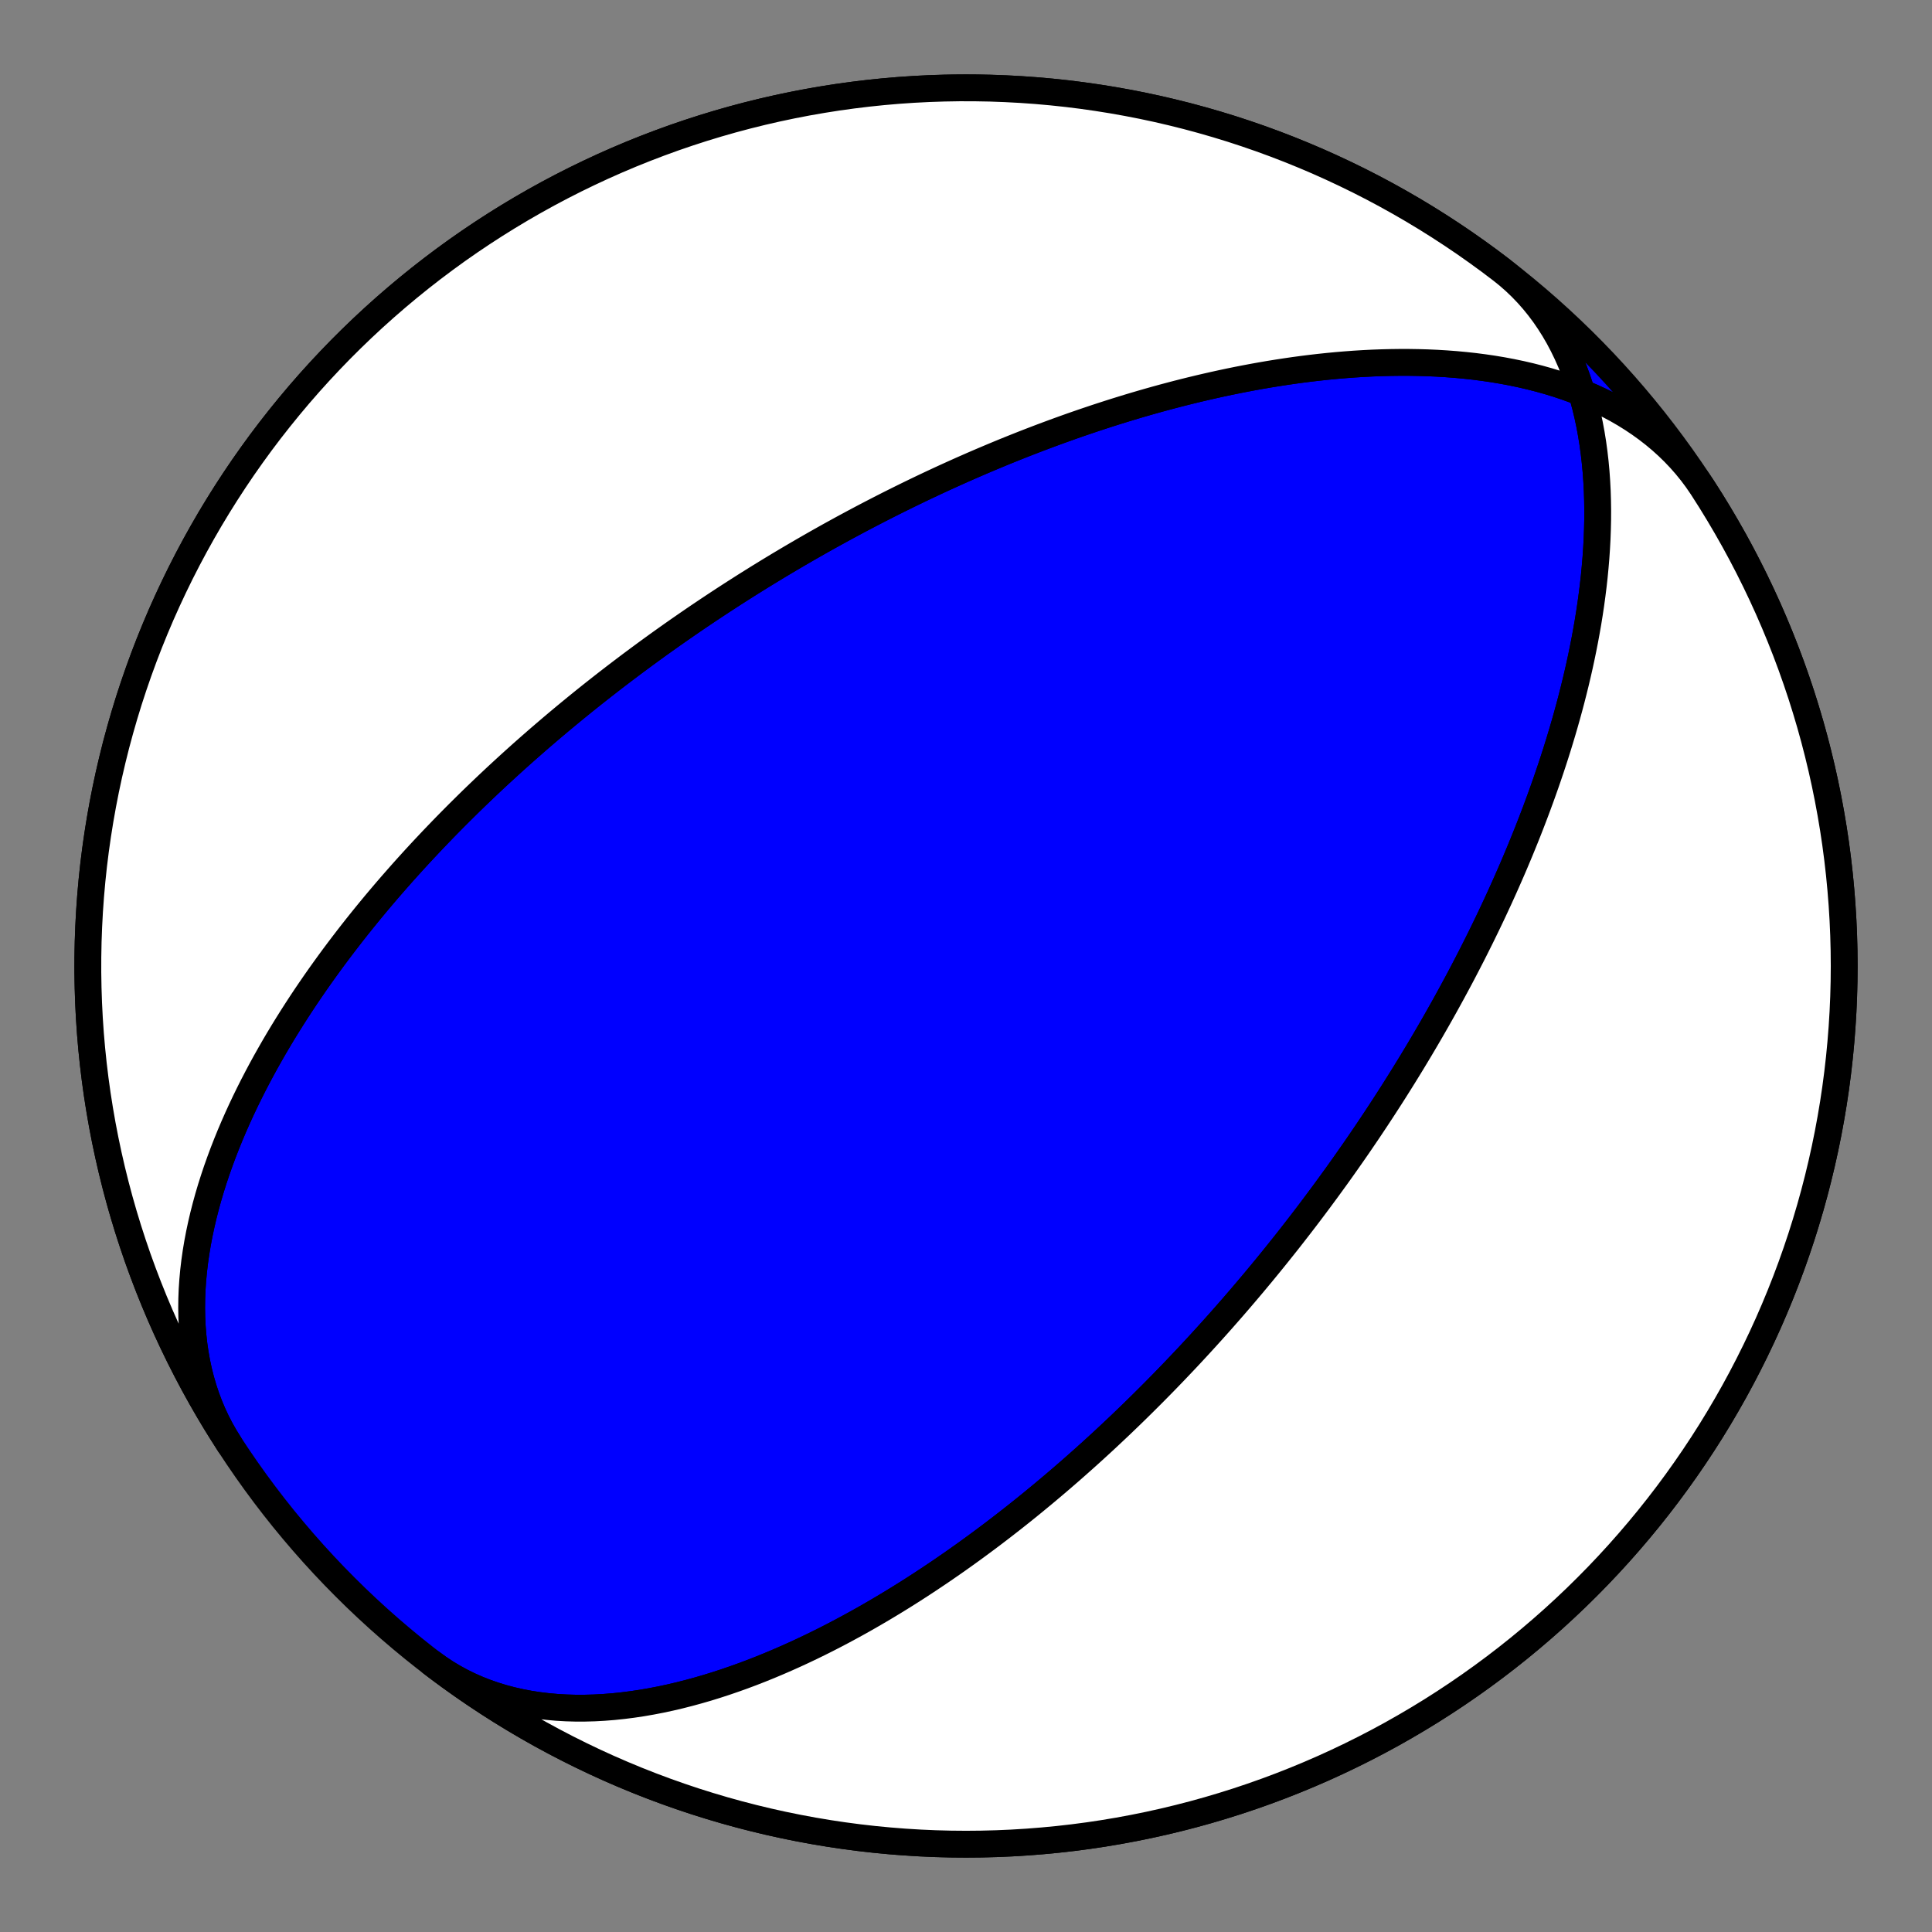
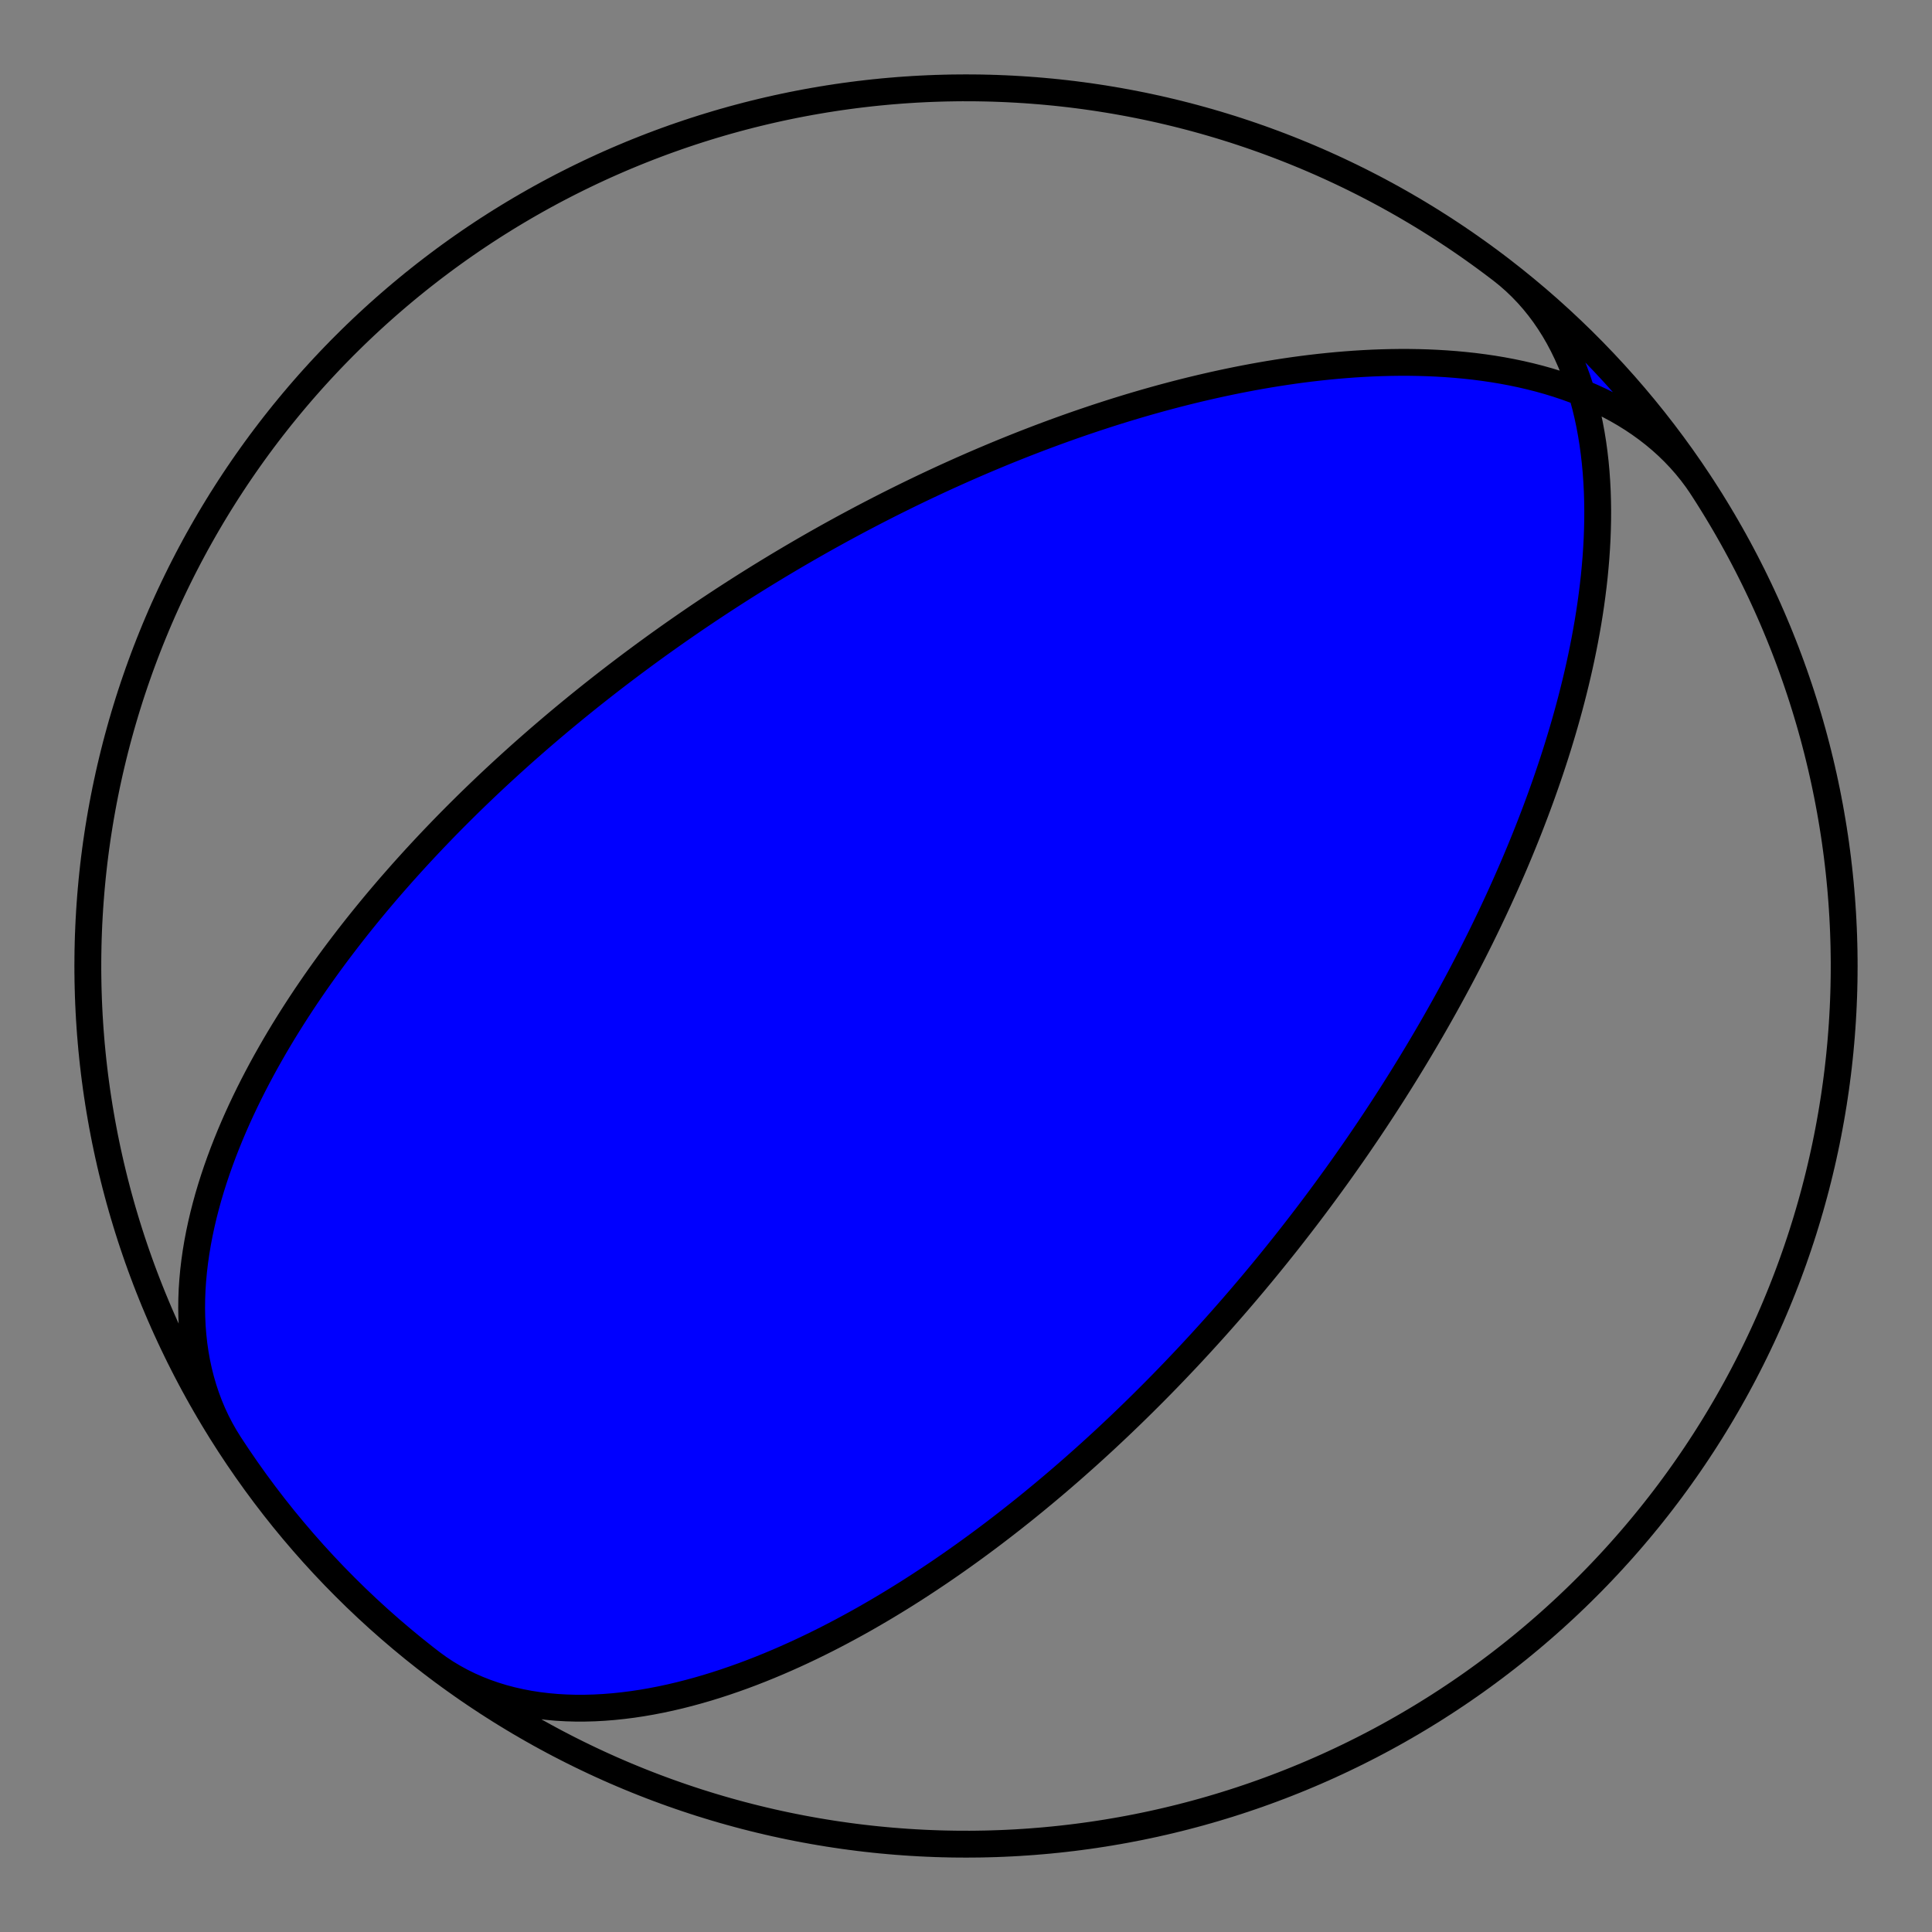
<svg xmlns="http://www.w3.org/2000/svg" height="144pt" version="1.1" viewBox="0 0 144 144" width="144pt">
  <rect x="0" y="0" width="144" height="144" fill="#808080" stroke="none" />
  <defs>
    <style type="text/css">*{stroke-linecap:butt;stroke-linejoin:round;}</style>
  </defs>
  <g id="figure_1">
    <g id="patch_1">
      <path d="M 0 144  L 144 144  L 144 0  L 0 0  z " style="fill:none;" />
    </g>
    <g id="axes_1">
      <g id="PatchCollection_1">
        <path clip-path="url(#pfb8055427a)" d="M 17.105 107.649  L 16.76 107.093  L 16.437 106.523  L 16.136 105.941  L 15.858 105.345  L 15.603 104.739  L 15.371 104.12  L 15.162 103.492  L 14.976 102.854  L 14.812 102.207  L 14.671 101.552  L 14.553 100.89  L 14.456 100.221  L 14.382 99.546  L 14.328 98.867  L 14.296 98.183  L 14.284 97.495  L 14.292 96.805  L 14.319 96.113  L 14.366 95.419  L 14.43 94.725  L 14.512 94.031  L 14.611 93.337  L 14.727 92.644  L 14.858 91.954  L 15.005 91.265  L 15.165 90.58  L 15.34 89.898  L 15.527 89.219  L 15.727 88.545  L 15.939 87.876  L 16.162 87.211  L 16.396 86.552  L 16.639 85.898  L 16.892 85.25  L 17.153 84.608  L 17.423 83.973  L 17.7 83.344  L 17.985 82.722  L 18.276 82.107  L 18.573 81.499  L 18.876 80.898  L 19.184 80.305  L 19.497 79.718  L 19.814 79.139  L 20.136 78.568  L 20.46 78.003  L 20.788 77.447  L 21.119 76.897  L 21.453 76.356  L 21.789 75.821  L 22.127 75.294  L 22.466 74.775  L 22.807 74.262  L 23.15 73.757  L 23.493 73.259  L 23.837 72.769  L 24.182 72.285  L 24.527 71.808  L 24.872 71.338  L 25.218 70.875  L 25.564 70.419  L 25.909 69.969  L 26.254 69.525  L 26.598 69.088  L 26.942 68.658  L 27.286 68.233  L 27.628 67.815  L 27.97 67.402  L 28.311 66.996  L 28.651 66.595  L 28.99 66.2  L 29.328 65.811  L 29.665 65.427  L 30 65.048  L 30.335 64.674  L 30.668 64.306  L 30.999 63.943  L 31.33 63.584  L 31.659 63.231  L 31.987 62.882  L 32.313 62.538  L 32.638 62.199  L 32.961 61.864  L 33.283 61.533  L 33.604 61.206  L 33.923 60.884  L 34.241 60.566  L 34.558 60.252  L 34.873 59.941  L 35.186 59.635  L 35.499 59.332  L 35.81 59.033  L 36.119 58.738  L 36.427 58.446  L 36.734 58.157  L 37.039 57.872  L 37.344 57.59  L 37.647 57.312  L 37.948 57.036  L 38.248 56.764  L 38.548 56.494  L 38.845 56.227  L 39.142 55.964  L 39.438 55.703  L 39.732 55.445  L 40.025 55.189  L 40.317 54.936  L 40.609 54.686  L 40.899 54.438  L 41.188 54.192  L 41.476 53.949  L 41.763 53.708  L 42.049 53.47  L 42.334 53.234  L 42.619 52.999  L 42.902 52.767  L 43.185 52.537  L 43.467 52.309  L 43.748 52.083  L 44.028 51.859  L 44.308 51.637  L 44.587 51.417  L 44.865 51.198  L 45.143 50.981  L 45.42 50.766  L 45.696 50.553  L 45.972 50.341  L 46.248 50.131  L 46.523 49.922  L 46.797 49.715  L 47.071 49.509  L 47.345 49.305  L 47.619 49.102  L 47.892 48.9  L 48.164 48.7  L 48.437 48.501  L 48.709 48.303  L 48.981 48.106  L 49.253 47.911  L 49.525 47.717  L 49.796 47.524  L 50.068 47.332  L 50.34 47.141  L 50.611 46.951  L 50.883 46.763  L 51.154 46.575  L 51.426 46.388  L 51.697 46.202  L 51.969 46.017  L 52.241 45.833  L 52.514 45.65  L 52.786 45.467  L 53.059 45.286  L 53.332 45.105  L 53.606 44.925  L 53.879 44.745  L 54.154 44.567  L 54.428 44.389  L 54.703 44.212  L 54.979 44.035  L 55.255 43.859  L 55.532 43.683  L 55.809 43.509  L 56.088 43.334  L 56.366 43.161  L 56.646 42.987  L 56.926 42.815  L 57.207 42.642  L 57.489 42.471  L 57.772 42.299  L 58.055 42.128  L 58.34 41.958  L 58.626 41.788  L 58.912 41.618  L 59.2 41.449  L 59.489 41.28  L 59.779 41.111  L 60.07 40.943  L 60.362 40.775  L 60.656 40.607  L 60.951 40.439  L 61.247 40.272  L 61.545 40.105  L 61.844 39.938  L 62.145 39.772  L 62.447 39.606  L 62.751 39.439  L 63.057 39.273  L 63.364 39.108  L 63.673 38.942  L 63.984 38.776  L 64.296 38.611  L 64.611 38.446  L 64.927 38.281  L 65.246 38.116  L 65.566 37.951  L 65.889 37.786  L 66.213 37.621  L 66.54 37.457  L 66.87 37.292  L 67.201 37.128  L 67.535 36.963  L 67.871 36.799  L 68.21 36.635  L 68.552 36.47  L 68.896 36.306  L 69.242 36.142  L 69.592 35.978  L 69.944 35.814  L 70.299 35.65  L 70.657 35.486  L 71.018 35.323  L 71.383 35.159  L 71.75 34.995  L 72.121 34.832  L 72.494 34.668  L 72.872 34.505  L 73.252 34.342  L 73.637 34.179  L 74.024 34.016  L 74.416 33.853  L 74.811 33.69  L 75.21 33.528  L 75.613 33.366  L 76.02 33.204  L 76.431 33.042  L 76.846 32.881  L 77.265 32.72  L 77.689 32.559  L 78.117 32.399  L 78.549 32.239  L 78.986 32.08  L 79.428 31.921  L 79.874 31.762  L 80.325 31.605  L 80.781 31.448  L 81.242 31.292  L 81.708 31.136  L 82.179 30.982  L 82.655 30.828  L 83.137 30.675  L 83.624 30.524  L 84.116 30.373  L 84.614 30.224  L 85.118 30.076  L 85.627 29.93  L 86.142 29.785  L 86.662 29.642  L 87.189 29.501  L 87.721 29.361  L 88.26 29.224  L 88.804 29.089  L 89.355 28.956  L 89.911 28.826  L 90.474 28.698  L 91.043 28.573  L 91.618 28.451  L 92.199 28.332  L 92.786 28.217  L 93.38 28.105  L 93.979 27.997  L 94.585 27.893  L 95.197 27.794  L 95.815 27.699  L 96.439 27.608  L 97.068 27.523  L 97.704 27.443  L 98.345 27.369  L 98.991 27.301  L 99.643 27.239  L 100.301 27.184  L 100.963 27.135  L 101.63 27.094  L 102.301 27.06  L 102.977 27.035  L 103.657 27.018  L 104.34 27.009  L 105.027 27.01  L 105.716 27.021  L 106.409 27.041  L 107.103 27.072  L 107.799 27.114  L 108.496 27.167  L 109.194 27.232  L 109.892 27.308  L 110.589 27.398  L 111.285 27.5  L 111.98 27.616  L 112.672 27.746  L 113.361 27.89  L 114.046 28.049  L 114.726 28.222  L 115.401 28.411  L 116.07 28.616  L 116.732 28.837  L 117.386 29.074  L 118.031 29.328  L 118.666 29.599  L 119.291 29.887  L 119.904 30.192  L 120.506 30.514  L 121.094 30.854  L 121.668 31.211  L 122.227 31.586  L 122.771 31.979  L 123.298 32.388  L 123.808 32.815  L 124.3 33.259  L 124.773 33.72  L 125.227 34.197  L 125.661 34.691  L 126.075 35.2  L 126.467 35.724  L 126.838 36.264  L 126.895 36.351  L 127.509 37.314  L 128.105 38.288  L 128.685 39.273  L 129.248 40.267  L 129.793 41.271  L 130.32 42.284  L 130.83 43.307  L 131.322 44.338  L 131.796 45.377  L 132.251 46.425  L 132.688 47.48  L 133.107 48.543  L 133.507 49.613  L 133.888 50.69  L 134.251 51.773  L 134.594 52.863  L 134.919 53.958  L 135.224 55.059  L 135.51 56.165  L 135.777 57.276  L 136.024 58.391  L 136.252 59.511  L 136.46 60.634  L 136.649 61.761  L 136.818 62.89  L 136.967 64.023  L 137.096 65.158  L 137.205 66.295  L 137.295 67.434  L 137.365 68.574  L 137.415 69.716  L 137.445 70.858  L 137.455 72  L 137.445 73.142  L 137.415 74.284  L 137.365 75.426  L 137.295 76.566  L 137.205 77.705  L 137.096 78.842  L 136.967 79.977  L 136.818 81.11  L 136.649 82.239  L 136.46 83.366  L 136.252 84.489  L 136.024 85.609  L 135.777 86.724  L 135.51 87.835  L 135.224 88.941  L 134.919 90.042  L 134.594 91.137  L 134.251 92.227  L 133.888 93.31  L 133.507 94.387  L 133.107 95.457  L 132.688 96.52  L 132.251 97.575  L 131.796 98.623  L 131.322 99.662  L 130.83 100.693  L 130.32 101.716  L 129.793 102.729  L 129.248 103.733  L 128.685 104.727  L 128.105 105.712  L 127.509 106.686  L 126.895 107.649  L 126.264 108.602  L 125.617 109.543  L 124.954 110.473  L 124.274 111.392  L 123.579 112.298  L 122.868 113.192  L 122.141 114.073  L 121.399 114.942  L 120.642 115.798  L 119.87 116.64  L 119.084 117.469  L 118.283 118.283  L 117.469 119.084  L 116.64 119.87  L 115.798 120.642  L 114.942 121.399  L 114.073 122.141  L 113.192 122.868  L 112.298 123.579  L 111.392 124.274  L 110.473 124.954  L 109.543 125.617  L 108.602 126.264  L 107.649 126.895  L 106.686 127.509  L 105.712 128.105  L 104.727 128.685  L 103.733 129.248  L 102.729 129.793  L 101.716 130.32  L 100.693 130.83  L 99.662 131.322  L 98.623 131.796  L 97.575 132.251  L 96.52 132.688  L 95.457 133.107  L 94.387 133.507  L 93.31 133.888  L 92.227 134.251  L 91.137 134.594  L 90.042 134.919  L 88.941 135.224  L 87.835 135.51  L 86.724 135.777  L 85.609 136.024  L 84.489 136.252  L 83.366 136.46  L 82.239 136.649  L 81.11 136.818  L 79.977 136.967  L 78.842 137.096  L 77.705 137.205  L 76.566 137.295  L 75.426 137.365  L 74.284 137.415  L 73.142 137.445  L 72 137.455  L 70.858 137.445  L 69.716 137.415  L 68.574 137.365  L 67.434 137.295  L 66.295 137.205  L 65.158 137.096  L 64.023 136.967  L 62.89 136.818  L 61.761 136.649  L 60.634 136.46  L 59.511 136.252  L 58.391 136.024  L 57.276 135.777  L 56.165 135.51  L 55.059 135.224  L 53.958 134.919  L 52.863 134.594  L 51.773 134.251  L 50.69 133.888  L 49.613 133.507  L 48.543 133.107  L 47.48 132.688  L 46.425 132.251  L 45.377 131.796  L 44.338 131.322  L 43.307 130.83  L 42.284 130.32  L 41.271 129.793  L 40.267 129.248  L 39.273 128.685  L 38.288 128.105  L 37.314 127.509  L 36.351 126.895  L 35.398 126.264  L 34.457 125.617  L 33.527 124.954  L 32.608 124.274  L 31.702 123.579  L 30.808 122.868  L 29.927 122.141  L 29.058 121.399  L 28.202 120.642  L 27.36 119.87  L 26.531 119.084  L 25.717 118.283  L 24.916 117.469  L 24.13 116.64  L 23.358 115.798  L 22.601 114.942  L 21.859 114.073  L 21.132 113.192  L 20.421 112.298  L 19.726 111.392  L 19.046 110.473  L 18.383 109.543  L 17.736 108.602  L 17.105 107.649  L 16.491 106.686  L 15.895 105.712  L 15.315 104.727  L 14.752 103.733  L 14.207 102.729  L 13.68 101.716  L 13.17 100.693  L 12.678 99.662  L 12.204 98.623  L 11.749 97.575  L 11.312 96.52  L 10.893 95.457  L 10.493 94.387  L 10.112 93.31  L 9.749 92.227  L 9.406 91.137  L 9.081 90.042  L 8.776 88.941  L 8.49 87.835  L 8.223 86.724  L 7.976 85.609  L 7.748 84.489  L 7.54 83.366  L 7.351 82.239  L 7.182 81.11  L 7.033 79.977  L 6.904 78.842  L 6.795 77.705  L 6.705 76.566  L 6.635 75.426  L 6.585 74.284  L 6.555 73.142  L 6.545 72  L 6.555 70.858  L 6.585 69.716  L 6.635 68.574  L 6.705 67.434  L 6.795 66.295  L 6.904 65.158  L 7.033 64.023  L 7.182 62.89  L 7.351 61.761  L 7.54 60.634  L 7.748 59.511  L 7.976 58.391  L 8.223 57.276  L 8.49 56.165  L 8.776 55.059  L 9.081 53.958  L 9.406 52.863  L 9.749 51.773  L 10.112 50.69  L 10.493 49.613  L 10.893 48.543  L 11.312 47.48  L 11.749 46.425  L 12.204 45.377  L 12.678 44.338  L 13.17 43.307  L 13.68 42.284  L 14.207 41.271  L 14.752 40.267  L 15.315 39.273  L 15.895 38.288  L 16.491 37.314  L 17.105 36.351  L 17.736 35.398  L 18.383 34.457  L 19.046 33.527  L 19.726 32.608  L 20.421 31.702  L 21.132 30.808  L 21.859 29.927  L 22.601 29.058  L 23.358 28.202  L 24.13 27.36  L 24.916 26.531  L 25.717 25.717  L 26.531 24.916  L 27.36 24.13  L 28.202 23.358  L 29.058 22.601  L 29.927 21.859  L 30.808 21.132  L 31.702 20.421  L 32.608 19.726  L 33.527 19.046  L 34.457 18.383  L 35.398 17.736  L 36.351 17.105  L 37.314 16.491  L 38.288 15.895  L 39.273 15.315  L 40.267 14.752  L 41.271 14.207  L 42.284 13.68  L 43.307 13.17  L 44.338 12.678  L 45.377 12.204  L 46.425 11.749  L 47.48 11.312  L 48.543 10.893  L 49.613 10.493  L 50.69 10.112  L 51.773 9.749  L 52.863 9.406  L 53.958 9.081  L 55.059 8.776  L 56.165 8.49  L 57.276 8.223  L 58.391 7.976  L 59.511 7.748  L 60.634 7.54  L 61.761 7.351  L 62.89 7.182  L 64.023 7.033  L 65.158 6.904  L 66.295 6.795  L 67.434 6.705  L 68.574 6.635  L 69.716 6.585  L 70.858 6.555  L 72 6.545  L 73.142 6.555  L 74.284 6.585  L 75.426 6.635  L 76.566 6.705  L 77.705 6.795  L 78.842 6.904  L 79.977 7.033  L 81.11 7.182  L 82.239 7.351  L 83.366 7.54  L 84.489 7.748  L 85.609 7.976  L 86.724 8.223  L 87.835 8.49  L 88.941 8.776  L 90.042 9.081  L 91.137 9.406  L 92.227 9.749  L 93.31 10.112  L 94.387 10.493  L 95.457 10.893  L 96.52 11.312  L 97.575 11.749  L 98.623 12.204  L 99.662 12.678  L 100.693 13.17  L 101.716 13.68  L 102.729 14.207  L 103.733 14.752  L 104.727 15.315  L 105.712 15.895  L 106.686 16.491  L 107.649 17.105  L 108.602 17.736  L 109.543 18.383  L 110.473 19.046  L 111.392 19.726  L 111.916 20.125  L 112.426 20.535  L 112.918 20.968  L 113.392 21.421  L 113.848 21.896  L 114.284 22.39  L 114.701 22.904  L 115.099 23.436  L 115.476 23.987  L 115.834 24.554  L 116.172 25.137  L 116.489 25.736  L 116.787 26.349  L 117.066 26.975  L 117.324 27.613  L 117.563 28.263  L 117.783 28.923  L 117.984 29.593  L 118.167 30.271  L 118.332 30.956  L 118.479 31.649  L 118.608 32.346  L 118.721 33.049  L 118.817 33.756  L 118.898 34.465  L 118.964 35.177  L 119.014 35.891  L 119.051 36.605  L 119.073 37.32  L 119.083 38.034  L 119.08 38.747  L 119.064 39.458  L 119.038 40.167  L 119 40.873  L 118.952 41.576  L 118.893 42.276  L 118.826 42.971  L 118.749 43.662  L 118.663 44.348  L 118.57 45.029  L 118.469 45.704  L 118.361 46.374  L 118.245 47.038  L 118.124 47.696  L 117.996 48.348  L 117.863 48.994  L 117.725 49.633  L 117.581 50.265  L 117.433 50.891  L 117.28 51.51  L 117.124 52.122  L 116.964 52.727  L 116.8 53.325  L 116.633 53.916  L 116.463 54.501  L 116.29 55.078  L 116.115 55.649  L 115.937 56.213  L 115.757 56.77  L 115.575 57.32  L 115.391 57.863  L 115.206 58.4  L 115.019 58.93  L 114.831 59.454  L 114.641 59.971  L 114.451 60.482  L 114.259 60.986  L 114.067 61.485  L 113.874 61.977  L 113.68 62.463  L 113.485 62.943  L 113.291 63.417  L 113.095 63.885  L 112.9 64.348  L 112.704 64.805  L 112.507 65.257  L 112.311 65.703  L 112.115 66.144  L 111.918 66.58  L 111.722 67.011  L 111.525 67.436  L 111.329 67.857  L 111.133 68.273  L 110.937 68.684  L 110.741 69.091  L 110.545 69.493  L 110.35 69.891  L 110.154 70.284  L 109.959 70.673  L 109.765 71.058  L 109.57 71.438  L 109.376 71.815  L 109.182 72.188  L 108.989 72.557  L 108.796 72.922  L 108.603 73.283  L 108.41 73.641  L 108.218 73.996  L 108.026 74.347  L 107.835 74.694  L 107.644 75.039  L 107.453 75.38  L 107.263 75.718  L 107.073 76.053  L 106.883 76.385  L 106.694 76.714  L 106.505 77.04  L 106.316 77.364  L 106.128 77.684  L 105.939 78.003  L 105.752 78.318  L 105.564 78.631  L 105.377 78.941  L 105.19 79.25  L 105.003 79.555  L 104.816 79.859  L 104.63 80.16  L 104.444 80.459  L 104.258 80.756  L 104.072 81.051  L 103.887 81.344  L 103.702 81.635  L 103.516 81.924  L 103.331 82.211  L 103.146 82.496  L 102.961 82.78  L 102.776 83.062  L 102.592 83.342  L 102.407 83.621  L 102.222 83.898  L 102.038 84.174  L 101.853 84.448  L 101.668 84.72  L 101.483 84.992  L 101.299 85.262  L 101.114 85.531  L 100.929 85.798  L 100.744 86.064  L 100.558 86.329  L 100.373 86.593  L 100.187 86.856  L 100.002 87.118  L 99.816 87.379  L 99.63 87.639  L 99.443 87.897  L 99.256 88.155  L 99.069 88.412  L 98.882 88.669  L 98.694 88.924  L 98.506 89.179  L 98.318 89.433  L 98.129 89.686  L 97.94 89.939  L 97.75 90.191  L 97.56 90.443  L 97.369 90.694  L 97.178 90.944  L 96.986 91.194  L 96.793 91.444  L 96.6 91.693  L 96.407 91.941  L 96.213 92.19  L 96.018 92.438  L 95.822 92.686  L 95.626 92.933  L 95.428 93.18  L 95.23 93.428  L 95.032 93.674  L 94.832 93.921  L 94.632 94.168  L 94.43 94.415  L 94.228 94.661  L 94.025 94.908  L 93.82 95.154  L 93.615 95.401  L 93.409 95.648  L 93.201 95.894  L 92.993 96.141  L 92.783 96.388  L 92.572 96.636  L 92.36 96.883  L 92.146 97.131  L 91.932 97.379  L 91.716 97.627  L 91.498 97.876  L 91.279 98.125  L 91.059 98.375  L 90.837 98.625  L 90.614 98.875  L 90.389 99.126  L 90.162 99.377  L 89.934 99.629  L 89.704 99.881  L 89.473 100.134  L 89.239 100.388  L 89.004 100.642  L 88.767 100.897  L 88.528 101.153  L 88.287 101.409  L 88.043 101.666  L 87.798 101.924  L 87.551 102.183  L 87.301 102.443  L 87.05 102.703  L 86.795 102.965  L 86.539 103.227  L 86.28 103.49  L 86.019 103.754  L 85.755 104.019  L 85.488 104.285  L 85.219 104.553  L 84.947 104.821  L 84.673 105.09  L 84.395 105.361  L 84.115 105.632  L 83.831 105.905  L 83.545 106.179  L 83.255 106.454  L 82.962 106.73  L 82.666 107.008  L 82.367 107.287  L 82.064 107.567  L 81.757 107.848  L 81.447 108.131  L 81.133 108.415  L 80.816 108.7  L 80.494 108.986  L 80.169 109.274  L 79.84 109.564  L 79.506 109.854  L 79.168 110.146  L 78.826 110.44  L 78.48 110.734  L 78.128 111.03  L 77.773 111.328  L 77.412 111.626  L 77.047 111.927  L 76.677 112.228  L 76.302 112.531  L 75.922 112.834  L 75.536 113.14  L 75.145 113.446  L 74.749 113.753  L 74.347 114.062  L 73.94 114.372  L 73.526 114.683  L 73.107 114.994  L 72.682 115.307  L 72.251 115.62  L 71.813 115.935  L 71.369 116.25  L 70.919 116.565  L 70.462 116.881  L 69.999 117.198  L 69.528 117.514  L 69.051 117.831  L 68.567 118.148  L 68.076 118.465  L 67.578 118.781  L 67.072 119.097  L 66.559 119.412  L 66.039 119.726  L 65.512 120.039  L 64.976 120.351  L 64.434 120.662  L 63.883 120.97  L 63.325 121.276  L 62.76 121.58  L 62.187 121.881  L 61.606 122.18  L 61.017 122.474  L 60.421 122.765  L 59.817 123.052  L 59.206 123.334  L 58.587 123.611  L 57.961 123.883  L 57.328 124.149  L 56.688 124.408  L 56.041 124.661  L 55.387 124.906  L 54.727 125.142  L 54.061 125.371  L 53.389 125.59  L 52.712 125.799  L 52.029 125.997  L 51.341 126.185  L 50.649 126.361  L 49.953 126.524  L 49.254 126.674  L 48.551 126.81  L 47.847 126.932  L 47.14 127.038  L 46.433 127.128  L 45.725 127.202  L 45.017 127.258  L 44.31 127.297  L 43.605 127.316  L 42.902 127.317  L 42.203 127.297  L 41.507 127.257  L 40.817 127.195  L 40.133 127.113  L 39.455 127.008  L 38.785 126.88  L 38.124 126.73  L 37.472 126.557  L 36.83 126.36  L 36.199 126.14  L 35.581 125.896  L 34.975 125.628  L 34.383 125.337  L 33.806 125.022  L 33.243 124.684  L 32.697 124.322  L 32.167 123.938  L 32.084 123.875  L 32.995 124.564  L 33.919 125.236  L 34.853 125.893  L 35.8 126.533  L 36.757 127.156  L 37.725 127.763  L 38.703 128.353  L 39.692 128.925  L 40.69 129.48  L 41.698 130.018  L 42.715 130.538  L 43.742 131.04  L 44.776 131.524  L 45.819 131.991  L 46.87 132.438  L 47.929 132.868  L 48.995 133.279  L 50.068 133.671  L 51.147 134.044  L 52.233 134.399  L 53.325 134.734  L 54.423 135.05  L 55.526 135.348  L 56.634 135.625  L 57.747 135.884  L 58.864 136.123  L 59.985 136.342  L 61.11 136.542  L 62.238 136.722  L 63.369 136.883  L 64.503 137.024  L 65.639 137.145  L 66.777 137.246  L 67.916 137.327  L 69.057 137.388  L 70.198 137.43  L 71.341 137.451  L 72.483 137.453  L 73.625 137.434  L 74.767 137.396  L 75.908 137.338  L 77.048 137.26  L 78.186 137.162  L 79.322 137.044  L 80.456 136.906  L 81.588 136.749  L 82.716 136.571  L 83.841 136.375  L 84.963 136.158  L 86.081 135.922  L 87.194 135.667  L 88.303 135.392  L 89.407 135.098  L 90.506 134.784  L 91.598 134.452  L 92.685 134.1  L 93.766 133.73  L 94.84 133.34  L 95.907 132.932  L 96.967 132.506  L 98.019 132.061  L 99.063 131.598  L 100.099 131.116  L 101.127 130.617  L 102.145 130.1  L 103.155 129.565  L 104.155 129.012  L 105.145 128.442  L 106.125 127.855  L 107.094 127.251  L 108.053 126.63  L 109.001 125.993  L 109.938 125.339  L 110.863 124.668  L 111.776 123.982  L 112.677 123.28  L 113.566 122.562  L 114.442 121.829  L 115.305 121.081  L 116.155 120.318  L 116.992 119.54  L 117.815 118.747  L 118.624 117.941  L 119.418 117.12  L 120.199 116.285  L 120.964 115.438  L 121.715 114.576  L 122.45 113.702  L 123.17 112.815  L 123.875 111.916  L 124.564 111.005  L 125.236 110.081  L 125.893 109.147  L 126.533 108.2  L 127.156 107.243  L 127.763 106.275  L 128.353 105.297  L 128.925 104.308  L 129.48 103.31  L 130.018 102.302  L 130.538 101.285  L 131.04 100.258  L 131.524 99.224  L 131.991 98.181  L 132.438 97.13  L 132.868 96.071  L 133.279 95.005  L 133.671 93.932  L 134.044 92.853  L 134.399 91.767  L 134.734 90.675  L 135.05 89.577  L 135.348 88.474  L 135.625 87.366  L 135.884 86.253  L 136.123 85.136  L 136.342 84.015  L 136.542 82.89  L 136.722 81.762  L 136.883 80.631  L 137.024 79.497  L 137.145 78.361  L 137.246 77.223  L 137.327 76.084  L 137.388 74.943  L 137.43 73.802  L 137.451 72.659  L 137.453 71.517  L 137.434 70.375  L 137.396 69.233  L 137.338 68.092  L 137.26 66.952  L 137.162 65.814  L 137.044 64.678  L 136.906 63.544  L 136.749 62.412  L 136.571 61.284  L 136.375 60.159  L 136.158 59.037  L 135.922 57.919  L 135.667 56.806  L 135.392 55.697  L 135.098 54.593  L 134.784 53.494  L 134.452 52.402  L 134.1 51.315  L 133.73 50.234  L 133.34 49.16  L 132.932 48.093  L 132.506 47.033  L 132.061 45.981  L 131.598 44.937  L 131.116 43.901  L 130.617 42.873  L 130.1 41.855  L 129.565 40.845  L 129.012 39.845  L 128.442 38.855  L 127.855 37.875  L 127.251 36.906  L 126.63 35.947  L 125.993 34.999  L 125.339 34.062  L 124.668 33.137  L 123.982 32.224  L 123.28 31.323  L 122.562 30.434  L 121.829 29.558  L 121.081 28.695  L 120.318 27.845  L 119.54 27.008  L 118.747 26.185  L 117.941 25.376  L 117.12 24.582  L 116.285 23.801  L 115.438 23.036  L 114.576 22.285  L 113.702 21.55  L 112.815 20.83  L 111.916 20.125  L 111.005 19.436  L 110.081 18.764  L 109.147 18.107  L 108.2 17.467  L 107.243 16.844  L 106.275 16.237  L 105.297 15.647  L 104.308 15.075  L 103.31 14.52  L 102.302 13.982  L 101.285 13.462  L 100.258 12.96  L 99.224 12.476  L 98.181 12.009  L 97.13 11.562  L 96.071 11.132  L 95.005 10.721  L 93.932 10.329  L 92.853 9.956  L 91.767 9.601  L 90.675 9.266  L 89.577 8.95  L 88.474 8.652  L 87.366 8.375  L 86.253 8.116  L 85.136 7.877  L 84.015 7.658  L 82.89 7.458  L 81.762 7.278  L 80.631 7.117  L 79.497 6.976  L 78.361 6.855  L 77.223 6.754  L 76.084 6.673  L 74.943 6.612  L 73.802 6.57  L 72.659 6.549  L 71.517 6.547  L 70.375 6.566  L 69.233 6.604  L 68.092 6.662  L 66.952 6.74  L 65.814 6.838  L 64.678 6.956  L 63.544 7.094  L 62.412 7.251  L 61.284 7.429  L 60.159 7.625  L 59.037 7.842  L 57.919 8.078  L 56.806 8.333  L 55.697 8.608  L 54.593 8.902  L 53.494 9.216  L 52.402 9.548  L 51.315 9.9  L 50.234 10.27  L 49.16 10.66  L 48.093 11.068  L 47.033 11.494  L 45.981 11.939  L 44.937 12.402  L 43.901 12.884  L 42.873 13.383  L 41.855 13.9  L 40.845 14.435  L 39.845 14.988  L 38.855 15.558  L 37.875 16.145  L 36.906 16.749  L 35.947 17.37  L 34.999 18.007  L 34.062 18.661  L 33.137 19.332  L 32.224 20.018  L 31.323 20.72  L 30.434 21.438  L 29.558 22.171  L 28.695 22.919  L 27.845 23.682  L 27.008 24.46  L 26.185 25.253  L 25.376 26.059  L 24.582 26.88  L 23.801 27.715  L 23.036 28.562  L 22.285 29.424  L 21.55 30.298  L 20.83 31.185  L 20.125 32.084  L 19.436 32.995  L 18.764 33.919  L 18.107 34.853  L 17.467 35.8  L 16.844 36.757  L 16.237 37.725  L 15.647 38.703  L 15.075 39.692  L 14.52 40.69  L 13.982 41.698  L 13.462 42.715  L 12.96 43.742  L 12.476 44.776  L 12.009 45.819  L 11.562 46.87  L 11.132 47.929  L 10.721 48.995  L 10.329 50.068  L 9.956 51.147  L 9.601 52.233  L 9.266 53.325  L 8.95 54.423  L 8.652 55.526  L 8.375 56.634  L 8.116 57.747  L 7.877 58.864  L 7.658 59.985  L 7.458 61.11  L 7.278 62.238  L 7.117 63.369  L 6.976 64.503  L 6.855 65.639  L 6.754 66.777  L 6.673 67.916  L 6.612 69.057  L 6.57 70.198  L 6.549 71.341  L 6.547 72.483  L 6.566 73.625  L 6.604 74.767  L 6.662 75.908  L 6.74 77.048  L 6.838 78.186  L 6.956 79.322  L 7.094 80.456  L 7.251 81.588  L 7.429 82.716  L 7.625 83.841  L 7.842 84.963  L 8.078 86.081  L 8.333 87.194  L 8.608 88.303  L 8.902 89.407  L 9.216 90.506  L 9.548 91.598  L 9.9 92.685  L 10.27 93.766  L 10.66 94.84  L 11.068 95.907  L 11.494 96.967  L 11.939 98.019  L 12.402 99.063  L 12.884 100.099  L 13.383 101.127  L 13.9 102.145  L 14.435 103.155  L 14.988 104.155  L 15.558 105.145  L 16.145 106.125  z " style="fill:#0000ff;stroke:#000000;stroke-width:2;" />
-         <path clip-path="url(#pfb8055427a)" d="M 17.105 107.649  L 16.76 107.093  L 16.437 106.523  L 16.136 105.941  L 15.858 105.345  L 15.603 104.739  L 15.371 104.12  L 15.162 103.492  L 14.976 102.854  L 14.812 102.207  L 14.671 101.552  L 14.553 100.89  L 14.456 100.221  L 14.382 99.546  L 14.328 98.867  L 14.296 98.183  L 14.284 97.495  L 14.292 96.805  L 14.319 96.113  L 14.366 95.419  L 14.43 94.725  L 14.512 94.031  L 14.611 93.337  L 14.727 92.644  L 14.858 91.954  L 15.005 91.265  L 15.165 90.58  L 15.34 89.898  L 15.527 89.219  L 15.727 88.545  L 15.939 87.876  L 16.162 87.211  L 16.396 86.552  L 16.639 85.898  L 16.892 85.25  L 17.153 84.608  L 17.423 83.973  L 17.7 83.344  L 17.985 82.722  L 18.276 82.107  L 18.573 81.499  L 18.876 80.898  L 19.184 80.305  L 19.497 79.718  L 19.814 79.139  L 20.136 78.568  L 20.46 78.003  L 20.788 77.447  L 21.119 76.897  L 21.453 76.356  L 21.789 75.821  L 22.127 75.294  L 22.466 74.775  L 22.807 74.262  L 23.15 73.757  L 23.493 73.259  L 23.837 72.769  L 24.182 72.285  L 24.527 71.808  L 24.872 71.338  L 25.218 70.875  L 25.564 70.419  L 25.909 69.969  L 26.254 69.525  L 26.598 69.088  L 26.942 68.658  L 27.286 68.233  L 27.628 67.815  L 27.97 67.402  L 28.311 66.996  L 28.651 66.595  L 28.99 66.2  L 29.328 65.811  L 29.665 65.427  L 30 65.048  L 30.335 64.674  L 30.668 64.306  L 30.999 63.943  L 31.33 63.584  L 31.659 63.231  L 31.987 62.882  L 32.313 62.538  L 32.638 62.199  L 32.961 61.864  L 33.283 61.533  L 33.604 61.206  L 33.923 60.884  L 34.241 60.566  L 34.558 60.252  L 34.873 59.941  L 35.186 59.635  L 35.499 59.332  L 35.81 59.033  L 36.119 58.738  L 36.427 58.446  L 36.734 58.157  L 37.039 57.872  L 37.344 57.59  L 37.647 57.312  L 37.948 57.036  L 38.248 56.764  L 38.548 56.494  L 38.845 56.227  L 39.142 55.964  L 39.438 55.703  L 39.732 55.445  L 40.025 55.189  L 40.317 54.936  L 40.609 54.686  L 40.899 54.438  L 41.188 54.192  L 41.476 53.949  L 41.763 53.708  L 42.049 53.47  L 42.334 53.234  L 42.619 52.999  L 42.902 52.767  L 43.185 52.537  L 43.467 52.309  L 43.748 52.083  L 44.028 51.859  L 44.308 51.637  L 44.587 51.417  L 44.865 51.198  L 45.143 50.981  L 45.42 50.766  L 45.696 50.553  L 45.972 50.341  L 46.248 50.131  L 46.523 49.922  L 46.797 49.715  L 47.071 49.509  L 47.345 49.305  L 47.619 49.102  L 47.892 48.9  L 48.164 48.7  L 48.437 48.501  L 48.709 48.303  L 48.981 48.106  L 49.253 47.911  L 49.525 47.717  L 49.796 47.524  L 50.068 47.332  L 50.34 47.141  L 50.611 46.951  L 50.883 46.763  L 51.154 46.575  L 51.426 46.388  L 51.697 46.202  L 51.969 46.017  L 52.241 45.833  L 52.514 45.65  L 52.786 45.467  L 53.059 45.286  L 53.332 45.105  L 53.606 44.925  L 53.879 44.745  L 54.154 44.567  L 54.428 44.389  L 54.703 44.212  L 54.979 44.035  L 55.255 43.859  L 55.532 43.683  L 55.809 43.509  L 56.088 43.334  L 56.366 43.161  L 56.646 42.987  L 56.926 42.815  L 57.207 42.642  L 57.489 42.471  L 57.772 42.299  L 58.055 42.128  L 58.34 41.958  L 58.626 41.788  L 58.912 41.618  L 59.2 41.449  L 59.489 41.28  L 59.779 41.111  L 60.07 40.943  L 60.362 40.775  L 60.656 40.607  L 60.951 40.439  L 61.247 40.272  L 61.545 40.105  L 61.844 39.938  L 62.145 39.772  L 62.447 39.606  L 62.751 39.439  L 63.057 39.273  L 63.364 39.108  L 63.673 38.942  L 63.984 38.776  L 64.296 38.611  L 64.611 38.446  L 64.927 38.281  L 65.246 38.116  L 65.566 37.951  L 65.889 37.786  L 66.213 37.621  L 66.54 37.457  L 66.87 37.292  L 67.201 37.128  L 67.535 36.963  L 67.871 36.799  L 68.21 36.635  L 68.552 36.47  L 68.896 36.306  L 69.242 36.142  L 69.592 35.978  L 69.944 35.814  L 70.299 35.65  L 70.657 35.486  L 71.018 35.323  L 71.383 35.159  L 71.75 34.995  L 72.121 34.832  L 72.494 34.668  L 72.872 34.505  L 73.252 34.342  L 73.637 34.179  L 74.024 34.016  L 74.416 33.853  L 74.811 33.69  L 75.21 33.528  L 75.613 33.366  L 76.02 33.204  L 76.431 33.042  L 76.846 32.881  L 77.265 32.72  L 77.689 32.559  L 78.117 32.399  L 78.549 32.239  L 78.986 32.08  L 79.428 31.921  L 79.874 31.762  L 80.325 31.605  L 80.781 31.448  L 81.242 31.292  L 81.708 31.136  L 82.179 30.982  L 82.655 30.828  L 83.137 30.675  L 83.624 30.524  L 84.116 30.373  L 84.614 30.224  L 85.118 30.076  L 85.627 29.93  L 86.142 29.785  L 86.662 29.642  L 87.189 29.501  L 87.721 29.361  L 88.26 29.224  L 88.804 29.089  L 89.355 28.956  L 89.911 28.826  L 90.474 28.698  L 91.043 28.573  L 91.618 28.451  L 92.199 28.332  L 92.786 28.217  L 93.38 28.105  L 93.979 27.997  L 94.585 27.893  L 95.197 27.794  L 95.815 27.699  L 96.439 27.608  L 97.068 27.523  L 97.704 27.443  L 98.345 27.369  L 98.991 27.301  L 99.643 27.239  L 100.301 27.184  L 100.963 27.135  L 101.63 27.094  L 102.301 27.06  L 102.977 27.035  L 103.657 27.018  L 104.34 27.009  L 105.027 27.01  L 105.716 27.021  L 106.409 27.041  L 107.103 27.072  L 107.799 27.114  L 108.496 27.167  L 109.194 27.232  L 109.892 27.308  L 110.589 27.398  L 111.285 27.5  L 111.98 27.616  L 112.672 27.746  L 113.361 27.89  L 114.046 28.049  L 114.726 28.222  L 115.401 28.411  L 116.07 28.616  L 116.732 28.837  L 117.386 29.074  L 118.031 29.328  L 118.666 29.599  L 119.291 29.887  L 119.904 30.192  L 120.506 30.514  L 121.094 30.854  L 121.668 31.211  L 122.227 31.586  L 122.771 31.979  L 123.298 32.388  L 123.808 32.815  L 124.3 33.259  L 124.773 33.72  L 125.227 34.197  L 125.661 34.691  L 126.075 35.2  L 126.467 35.724  L 126.838 36.264  L 126.895 36.351  L 127.509 37.314  L 128.105 38.288  L 128.685 39.273  L 129.248 40.267  L 129.793 41.271  L 130.32 42.284  L 130.83 43.307  L 131.322 44.338  L 131.796 45.377  L 132.251 46.425  L 132.688 47.48  L 133.107 48.543  L 133.507 49.613  L 133.888 50.69  L 134.251 51.773  L 134.594 52.863  L 134.919 53.958  L 135.224 55.059  L 135.51 56.165  L 135.777 57.276  L 136.024 58.391  L 136.252 59.511  L 136.46 60.634  L 136.649 61.761  L 136.818 62.89  L 136.967 64.023  L 137.096 65.158  L 137.205 66.295  L 137.295 67.434  L 137.365 68.574  L 137.415 69.716  L 137.445 70.858  L 137.455 72  L 137.445 73.142  L 137.415 74.284  L 137.365 75.426  L 137.295 76.566  L 137.205 77.705  L 137.096 78.842  L 136.967 79.977  L 136.818 81.11  L 136.649 82.239  L 136.46 83.366  L 136.252 84.489  L 136.024 85.609  L 135.777 86.724  L 135.51 87.835  L 135.224 88.941  L 134.919 90.042  L 134.594 91.137  L 134.251 92.227  L 133.888 93.31  L 133.507 94.387  L 133.107 95.457  L 132.688 96.52  L 132.251 97.575  L 131.796 98.623  L 131.322 99.662  L 130.83 100.693  L 130.32 101.716  L 129.793 102.729  L 129.248 103.733  L 128.685 104.727  L 128.105 105.712  L 127.509 106.686  L 126.895 107.649  L 126.264 108.602  L 125.617 109.543  L 124.954 110.473  L 124.274 111.392  L 123.579 112.298  L 122.868 113.192  L 122.141 114.073  L 121.399 114.942  L 120.642 115.798  L 119.87 116.64  L 119.084 117.469  L 118.283 118.283  L 117.469 119.084  L 116.64 119.87  L 115.798 120.642  L 114.942 121.399  L 114.073 122.141  L 113.192 122.868  L 112.298 123.579  L 111.392 124.274  L 110.473 124.954  L 109.543 125.617  L 108.602 126.264  L 107.649 126.895  L 106.686 127.509  L 105.712 128.105  L 104.727 128.685  L 103.733 129.248  L 102.729 129.793  L 101.716 130.32  L 100.693 130.83  L 99.662 131.322  L 98.623 131.796  L 97.575 132.251  L 96.52 132.688  L 95.457 133.107  L 94.387 133.507  L 93.31 133.888  L 92.227 134.251  L 91.137 134.594  L 90.042 134.919  L 88.941 135.224  L 87.835 135.51  L 86.724 135.777  L 85.609 136.024  L 84.489 136.252  L 83.366 136.46  L 82.239 136.649  L 81.11 136.818  L 79.977 136.967  L 78.842 137.096  L 77.705 137.205  L 76.566 137.295  L 75.426 137.365  L 74.284 137.415  L 73.142 137.445  L 72 137.455  L 70.858 137.445  L 69.716 137.415  L 68.574 137.365  L 67.434 137.295  L 66.295 137.205  L 65.158 137.096  L 64.023 136.967  L 62.89 136.818  L 61.761 136.649  L 60.634 136.46  L 59.511 136.252  L 58.391 136.024  L 57.276 135.777  L 56.165 135.51  L 55.059 135.224  L 53.958 134.919  L 52.863 134.594  L 51.773 134.251  L 50.69 133.888  L 49.613 133.507  L 48.543 133.107  L 47.48 132.688  L 46.425 132.251  L 45.377 131.796  L 44.338 131.322  L 43.307 130.83  L 42.284 130.32  L 41.271 129.793  L 40.267 129.248  L 39.273 128.685  L 38.288 128.105  L 37.314 127.509  L 36.351 126.895  L 35.398 126.264  L 34.457 125.617  L 33.527 124.954  L 32.608 124.274  L 32.167 123.938  L 32.697 124.322  L 33.243 124.684  L 33.806 125.022  L 34.383 125.337  L 34.975 125.628  L 35.581 125.896  L 36.199 126.14  L 36.83 126.36  L 37.472 126.557  L 38.124 126.73  L 38.785 126.88  L 39.455 127.008  L 40.133 127.113  L 40.817 127.195  L 41.507 127.257  L 42.203 127.297  L 42.902 127.317  L 43.605 127.316  L 44.31 127.297  L 45.017 127.258  L 45.725 127.202  L 46.433 127.128  L 47.14 127.038  L 47.847 126.932  L 48.551 126.81  L 49.254 126.674  L 49.953 126.524  L 50.649 126.361  L 51.341 126.185  L 52.029 125.997  L 52.712 125.799  L 53.389 125.59  L 54.061 125.371  L 54.727 125.142  L 55.387 124.906  L 56.041 124.661  L 56.688 124.408  L 57.328 124.149  L 57.961 123.883  L 58.587 123.611  L 59.206 123.334  L 59.817 123.052  L 60.421 122.765  L 61.017 122.474  L 61.606 122.18  L 62.187 121.881  L 62.76 121.58  L 63.325 121.276  L 63.883 120.97  L 64.434 120.662  L 64.976 120.351  L 65.512 120.039  L 66.039 119.726  L 66.559 119.412  L 67.072 119.097  L 67.578 118.781  L 68.076 118.465  L 68.567 118.148  L 69.051 117.831  L 69.528 117.514  L 69.999 117.198  L 70.462 116.881  L 70.919 116.565  L 71.369 116.25  L 71.813 115.935  L 72.251 115.62  L 72.682 115.307  L 73.107 114.994  L 73.526 114.683  L 73.94 114.372  L 74.347 114.062  L 74.749 113.753  L 75.145 113.446  L 75.536 113.14  L 75.922 112.834  L 76.302 112.531  L 76.677 112.228  L 77.047 111.927  L 77.412 111.626  L 77.773 111.328  L 78.128 111.03  L 78.48 110.734  L 78.826 110.44  L 79.168 110.146  L 79.506 109.854  L 79.84 109.564  L 80.169 109.274  L 80.494 108.986  L 80.816 108.7  L 81.133 108.415  L 81.447 108.131  L 81.757 107.848  L 82.064 107.567  L 82.367 107.287  L 82.666 107.008  L 82.962 106.73  L 83.255 106.454  L 83.545 106.179  L 83.831 105.905  L 84.115 105.632  L 84.395 105.361  L 84.673 105.09  L 84.947 104.821  L 85.219 104.553  L 85.488 104.285  L 85.755 104.019  L 86.019 103.754  L 86.28 103.49  L 86.539 103.227  L 86.795 102.965  L 87.05 102.703  L 87.301 102.443  L 87.551 102.183  L 87.798 101.924  L 88.043 101.666  L 88.287 101.409  L 88.528 101.153  L 88.767 100.897  L 89.004 100.642  L 89.239 100.388  L 89.473 100.134  L 89.704 99.881  L 89.934 99.629  L 90.162 99.377  L 90.389 99.126  L 90.614 98.875  L 90.837 98.625  L 91.059 98.375  L 91.279 98.125  L 91.498 97.876  L 91.716 97.627  L 91.932 97.379  L 92.146 97.131  L 92.36 96.883  L 92.572 96.636  L 92.783 96.388  L 92.993 96.141  L 93.201 95.894  L 93.409 95.648  L 93.615 95.401  L 93.82 95.154  L 94.025 94.908  L 94.228 94.661  L 94.43 94.415  L 94.632 94.168  L 94.832 93.921  L 95.032 93.674  L 95.23 93.428  L 95.428 93.18  L 95.626 92.933  L 95.822 92.686  L 96.018 92.438  L 96.213 92.19  L 96.407 91.941  L 96.6 91.693  L 96.793 91.444  L 96.986 91.194  L 97.178 90.944  L 97.369 90.694  L 97.56 90.443  L 97.75 90.191  L 97.94 89.939  L 98.129 89.686  L 98.318 89.433  L 98.506 89.179  L 98.694 88.924  L 98.882 88.669  L 99.069 88.412  L 99.256 88.155  L 99.443 87.897  L 99.63 87.639  L 99.816 87.379  L 100.002 87.118  L 100.187 86.856  L 100.373 86.593  L 100.558 86.329  L 100.744 86.064  L 100.929 85.798  L 101.114 85.531  L 101.299 85.262  L 101.483 84.992  L 101.668 84.72  L 101.853 84.448  L 102.038 84.174  L 102.222 83.898  L 102.407 83.621  L 102.592 83.342  L 102.776 83.062  L 102.961 82.78  L 103.146 82.496  L 103.331 82.211  L 103.516 81.924  L 103.702 81.635  L 103.887 81.344  L 104.072 81.051  L 104.258 80.756  L 104.444 80.459  L 104.63 80.16  L 104.816 79.859  L 105.003 79.555  L 105.19 79.25  L 105.377 78.941  L 105.564 78.631  L 105.752 78.318  L 105.939 78.003  L 106.128 77.684  L 106.316 77.364  L 106.505 77.04  L 106.694 76.714  L 106.883 76.385  L 107.073 76.053  L 107.263 75.718  L 107.453 75.38  L 107.644 75.039  L 107.835 74.694  L 108.026 74.347  L 108.218 73.996  L 108.41 73.641  L 108.603 73.283  L 108.796 72.922  L 108.989 72.557  L 109.182 72.188  L 109.376 71.815  L 109.57 71.438  L 109.765 71.058  L 109.959 70.673  L 110.154 70.284  L 110.35 69.891  L 110.545 69.493  L 110.741 69.091  L 110.937 68.684  L 111.133 68.273  L 111.329 67.857  L 111.525 67.436  L 111.722 67.011  L 111.918 66.58  L 112.115 66.144  L 112.311 65.703  L 112.507 65.257  L 112.704 64.805  L 112.9 64.348  L 113.095 63.885  L 113.291 63.417  L 113.485 62.943  L 113.68 62.463  L 113.874 61.977  L 114.067 61.485  L 114.259 60.986  L 114.451 60.482  L 114.641 59.971  L 114.831 59.454  L 115.019 58.93  L 115.206 58.4  L 115.391 57.863  L 115.575 57.32  L 115.757 56.77  L 115.937 56.213  L 116.115 55.649  L 116.29 55.078  L 116.463 54.501  L 116.633 53.916  L 116.8 53.325  L 116.964 52.727  L 117.124 52.122  L 117.28 51.51  L 117.433 50.891  L 117.581 50.265  L 117.725 49.633  L 117.863 48.994  L 117.996 48.348  L 118.124 47.696  L 118.245 47.038  L 118.361 46.374  L 118.469 45.704  L 118.57 45.029  L 118.663 44.348  L 118.749 43.662  L 118.826 42.971  L 118.893 42.276  L 118.952 41.576  L 119 40.873  L 119.038 40.167  L 119.064 39.458  L 119.08 38.747  L 119.083 38.034  L 119.073 37.32  L 119.051 36.605  L 119.014 35.891  L 118.964 35.177  L 118.898 34.465  L 118.817 33.756  L 118.721 33.049  L 118.608 32.346  L 118.479 31.649  L 118.332 30.956  L 118.167 30.271  L 117.984 29.593  L 117.783 28.923  L 117.563 28.263  L 117.324 27.613  L 117.066 26.975  L 116.787 26.349  L 116.489 25.736  L 116.172 25.137  L 115.834 24.554  L 115.476 23.987  L 115.099 23.436  L 114.701 22.904  L 114.284 22.39  L 113.848 21.896  L 113.392 21.421  L 112.918 20.968  L 112.426 20.535  L 111.916 20.125  L 111.916 20.125  L 111.005 19.436  L 110.081 18.764  L 109.147 18.107  L 108.2 17.467  L 107.243 16.844  L 106.275 16.237  L 105.297 15.647  L 104.308 15.075  L 103.31 14.52  L 102.302 13.982  L 101.285 13.462  L 100.258 12.96  L 99.224 12.476  L 98.181 12.009  L 97.13 11.562  L 96.071 11.132  L 95.005 10.721  L 93.932 10.329  L 92.853 9.956  L 91.767 9.601  L 90.675 9.266  L 89.577 8.95  L 88.474 8.652  L 87.366 8.375  L 86.253 8.116  L 85.136 7.877  L 84.015 7.658  L 82.89 7.458  L 81.762 7.278  L 80.631 7.117  L 79.497 6.976  L 78.361 6.855  L 77.223 6.754  L 76.084 6.673  L 74.943 6.612  L 73.802 6.57  L 72.659 6.549  L 71.517 6.547  L 70.375 6.566  L 69.233 6.604  L 68.092 6.662  L 66.952 6.74  L 65.814 6.838  L 64.678 6.956  L 63.544 7.094  L 62.412 7.251  L 61.284 7.429  L 60.159 7.625  L 59.037 7.842  L 57.919 8.078  L 56.806 8.333  L 55.697 8.608  L 54.593 8.902  L 53.494 9.216  L 52.402 9.548  L 51.315 9.9  L 50.234 10.27  L 49.16 10.66  L 48.093 11.068  L 47.033 11.494  L 45.981 11.939  L 44.937 12.402  L 43.901 12.884  L 42.873 13.383  L 41.855 13.9  L 40.845 14.435  L 39.845 14.988  L 38.855 15.558  L 37.875 16.145  L 36.906 16.749  L 35.947 17.37  L 34.999 18.007  L 34.062 18.661  L 33.137 19.332  L 32.224 20.018  L 31.323 20.72  L 30.434 21.438  L 29.558 22.171  L 28.695 22.919  L 27.845 23.682  L 27.008 24.46  L 26.185 25.253  L 25.376 26.059  L 24.582 26.88  L 23.801 27.715  L 23.036 28.562  L 22.285 29.424  L 21.55 30.298  L 20.83 31.185  L 20.125 32.084  L 19.436 32.995  L 18.764 33.919  L 18.107 34.853  L 17.467 35.8  L 16.844 36.757  L 16.237 37.725  L 15.647 38.703  L 15.075 39.692  L 14.52 40.69  L 13.982 41.698  L 13.462 42.715  L 12.96 43.742  L 12.476 44.776  L 12.009 45.819  L 11.562 46.87  L 11.132 47.929  L 10.721 48.995  L 10.329 50.068  L 9.956 51.147  L 9.601 52.233  L 9.266 53.325  L 8.95 54.423  L 8.652 55.526  L 8.375 56.634  L 8.116 57.747  L 7.877 58.864  L 7.658 59.985  L 7.458 61.11  L 7.278 62.238  L 7.117 63.369  L 6.976 64.503  L 6.855 65.639  L 6.754 66.777  L 6.673 67.916  L 6.612 69.057  L 6.57 70.198  L 6.549 71.341  L 6.547 72.483  L 6.566 73.625  L 6.604 74.767  L 6.662 75.908  L 6.74 77.048  L 6.838 78.186  L 6.956 79.322  L 7.094 80.456  L 7.251 81.588  L 7.429 82.716  L 7.625 83.841  L 7.842 84.963  L 8.078 86.081  L 8.333 87.194  L 8.608 88.303  L 8.902 89.407  L 9.216 90.506  L 9.548 91.598  L 9.9 92.685  L 10.27 93.766  L 10.66 94.84  L 11.068 95.907  L 11.494 96.967  L 11.939 98.019  L 12.402 99.063  L 12.884 100.099  L 13.383 101.127  L 13.9 102.145  L 14.435 103.155  L 14.988 104.155  L 15.558 105.145  L 16.145 106.125  z " style="fill:#ffffff;stroke:#000000;stroke-width:2;" />
      </g>
    </g>
  </g>
  <defs>
    <clipPath id="pfb8055427a">
      <rect height="144" width="144" x="0" y="0" />
    </clipPath>
  </defs>
</svg>